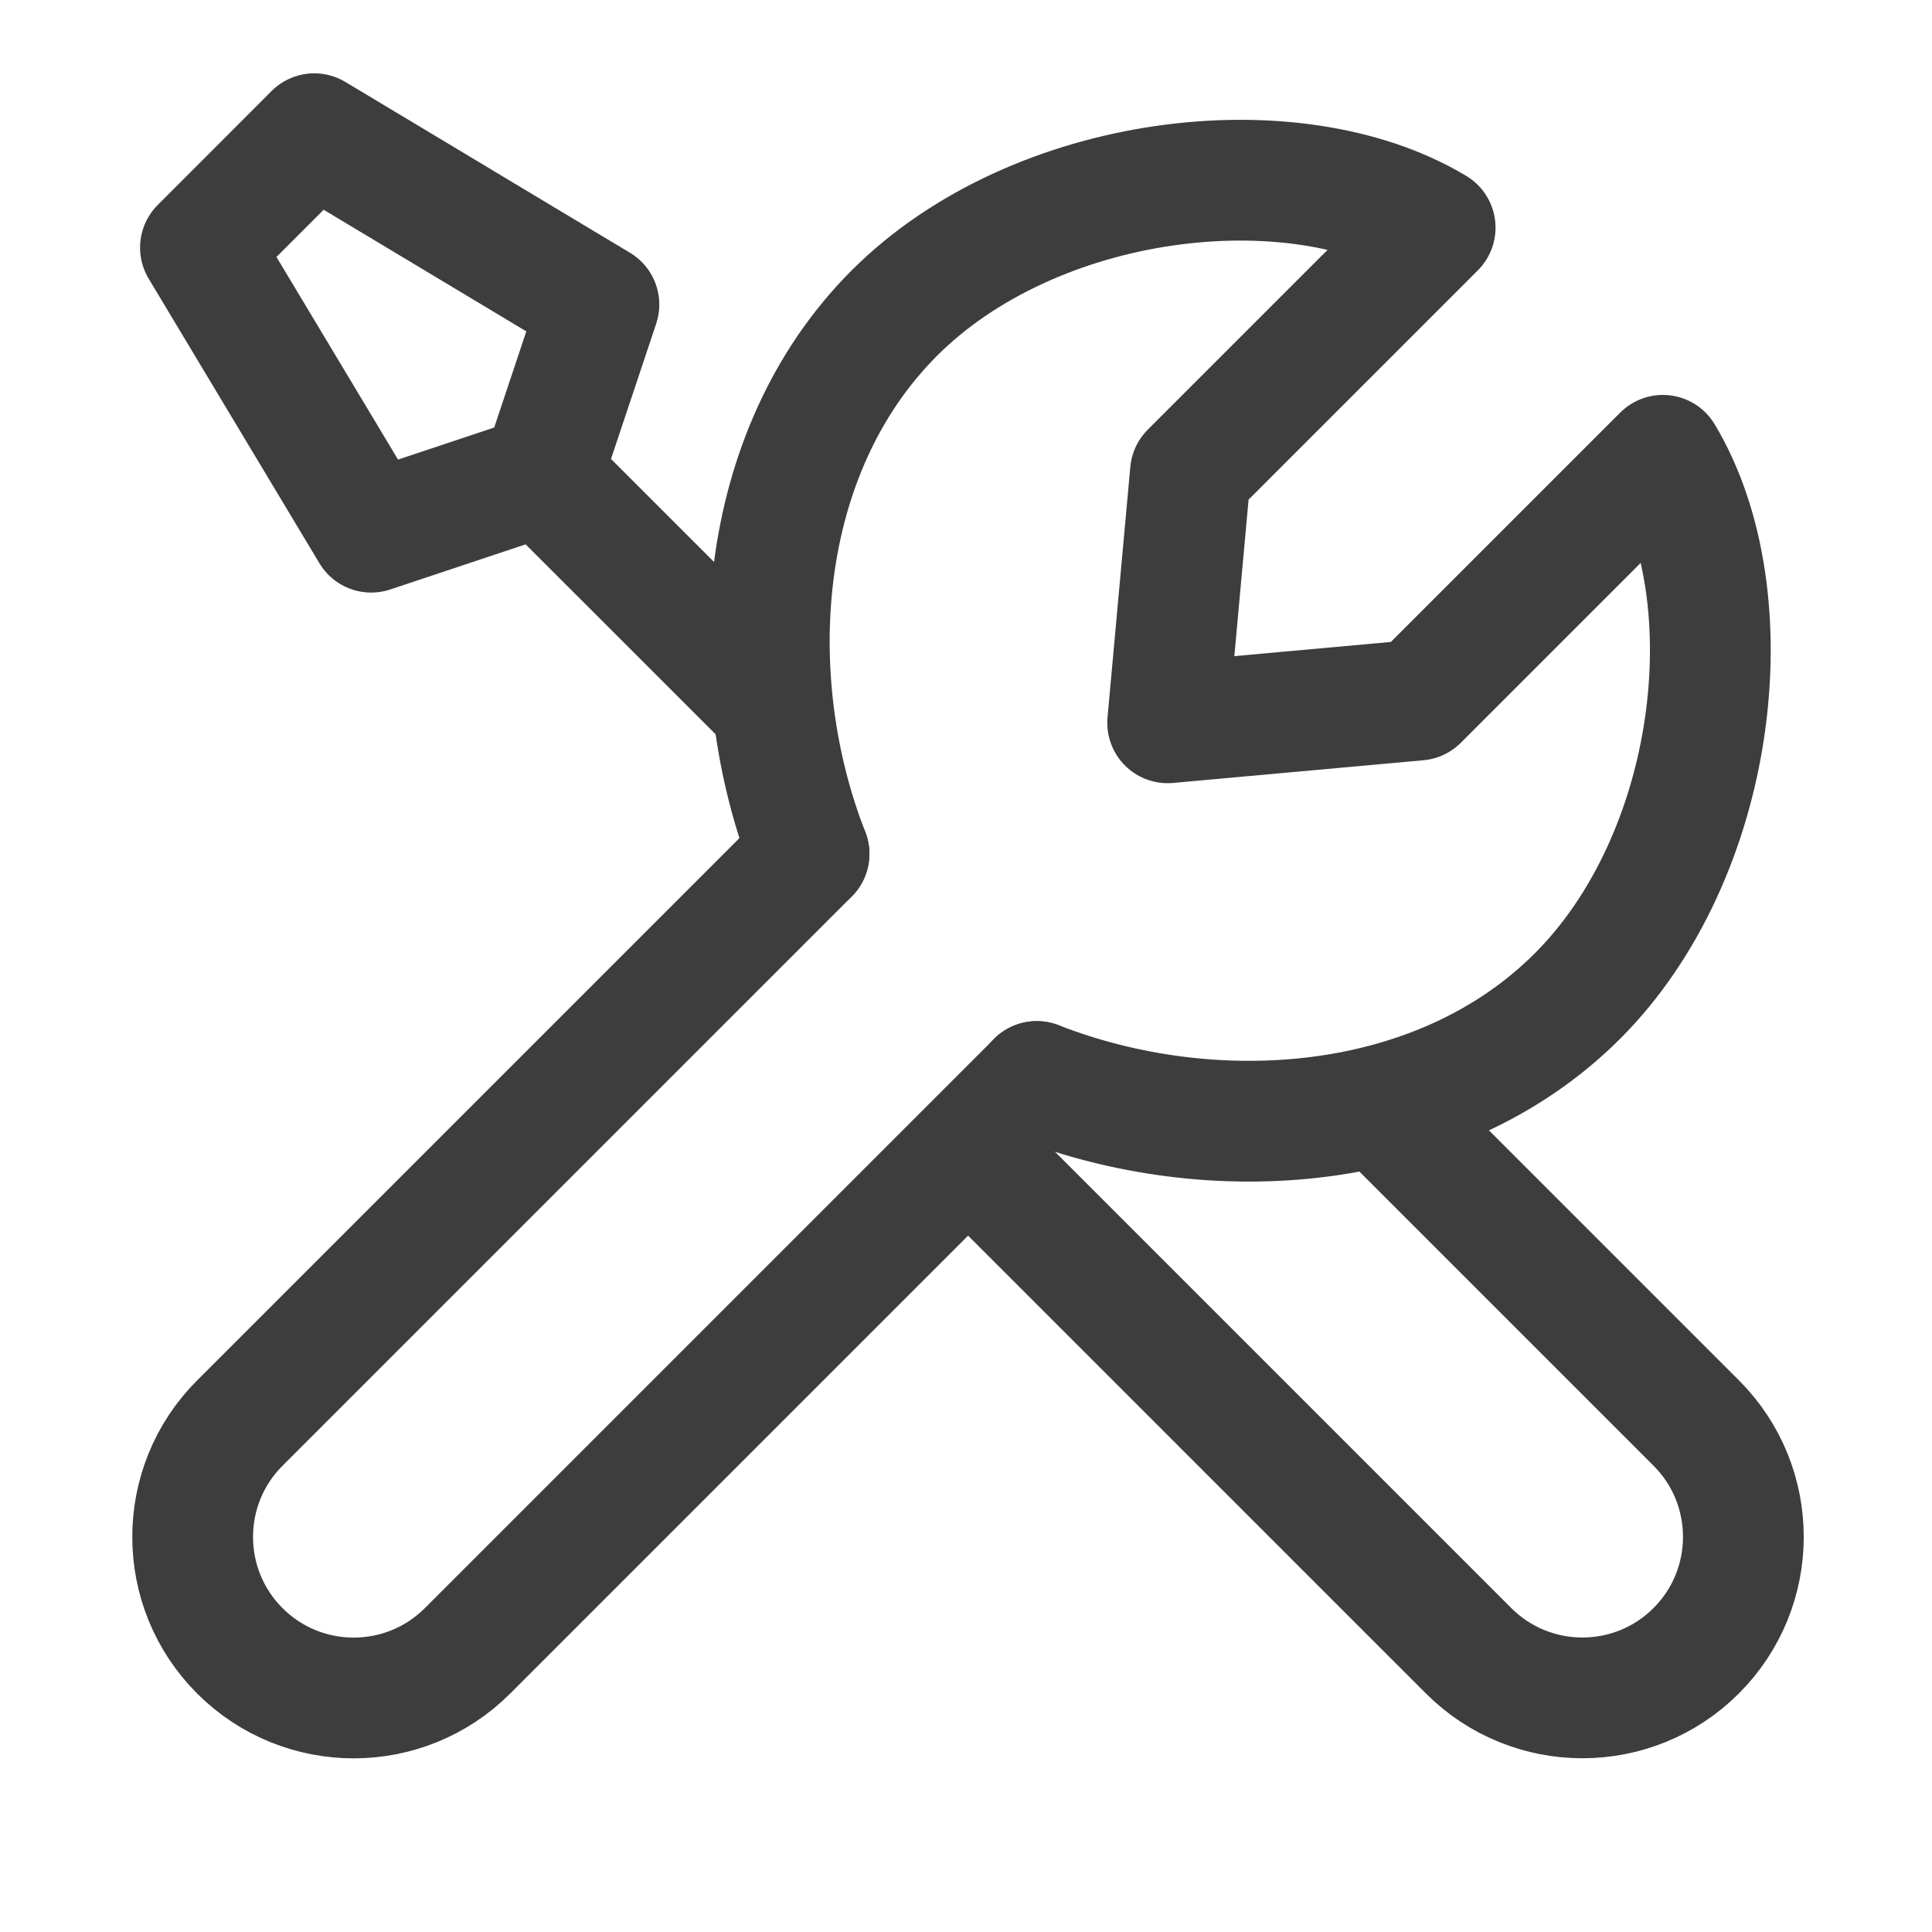
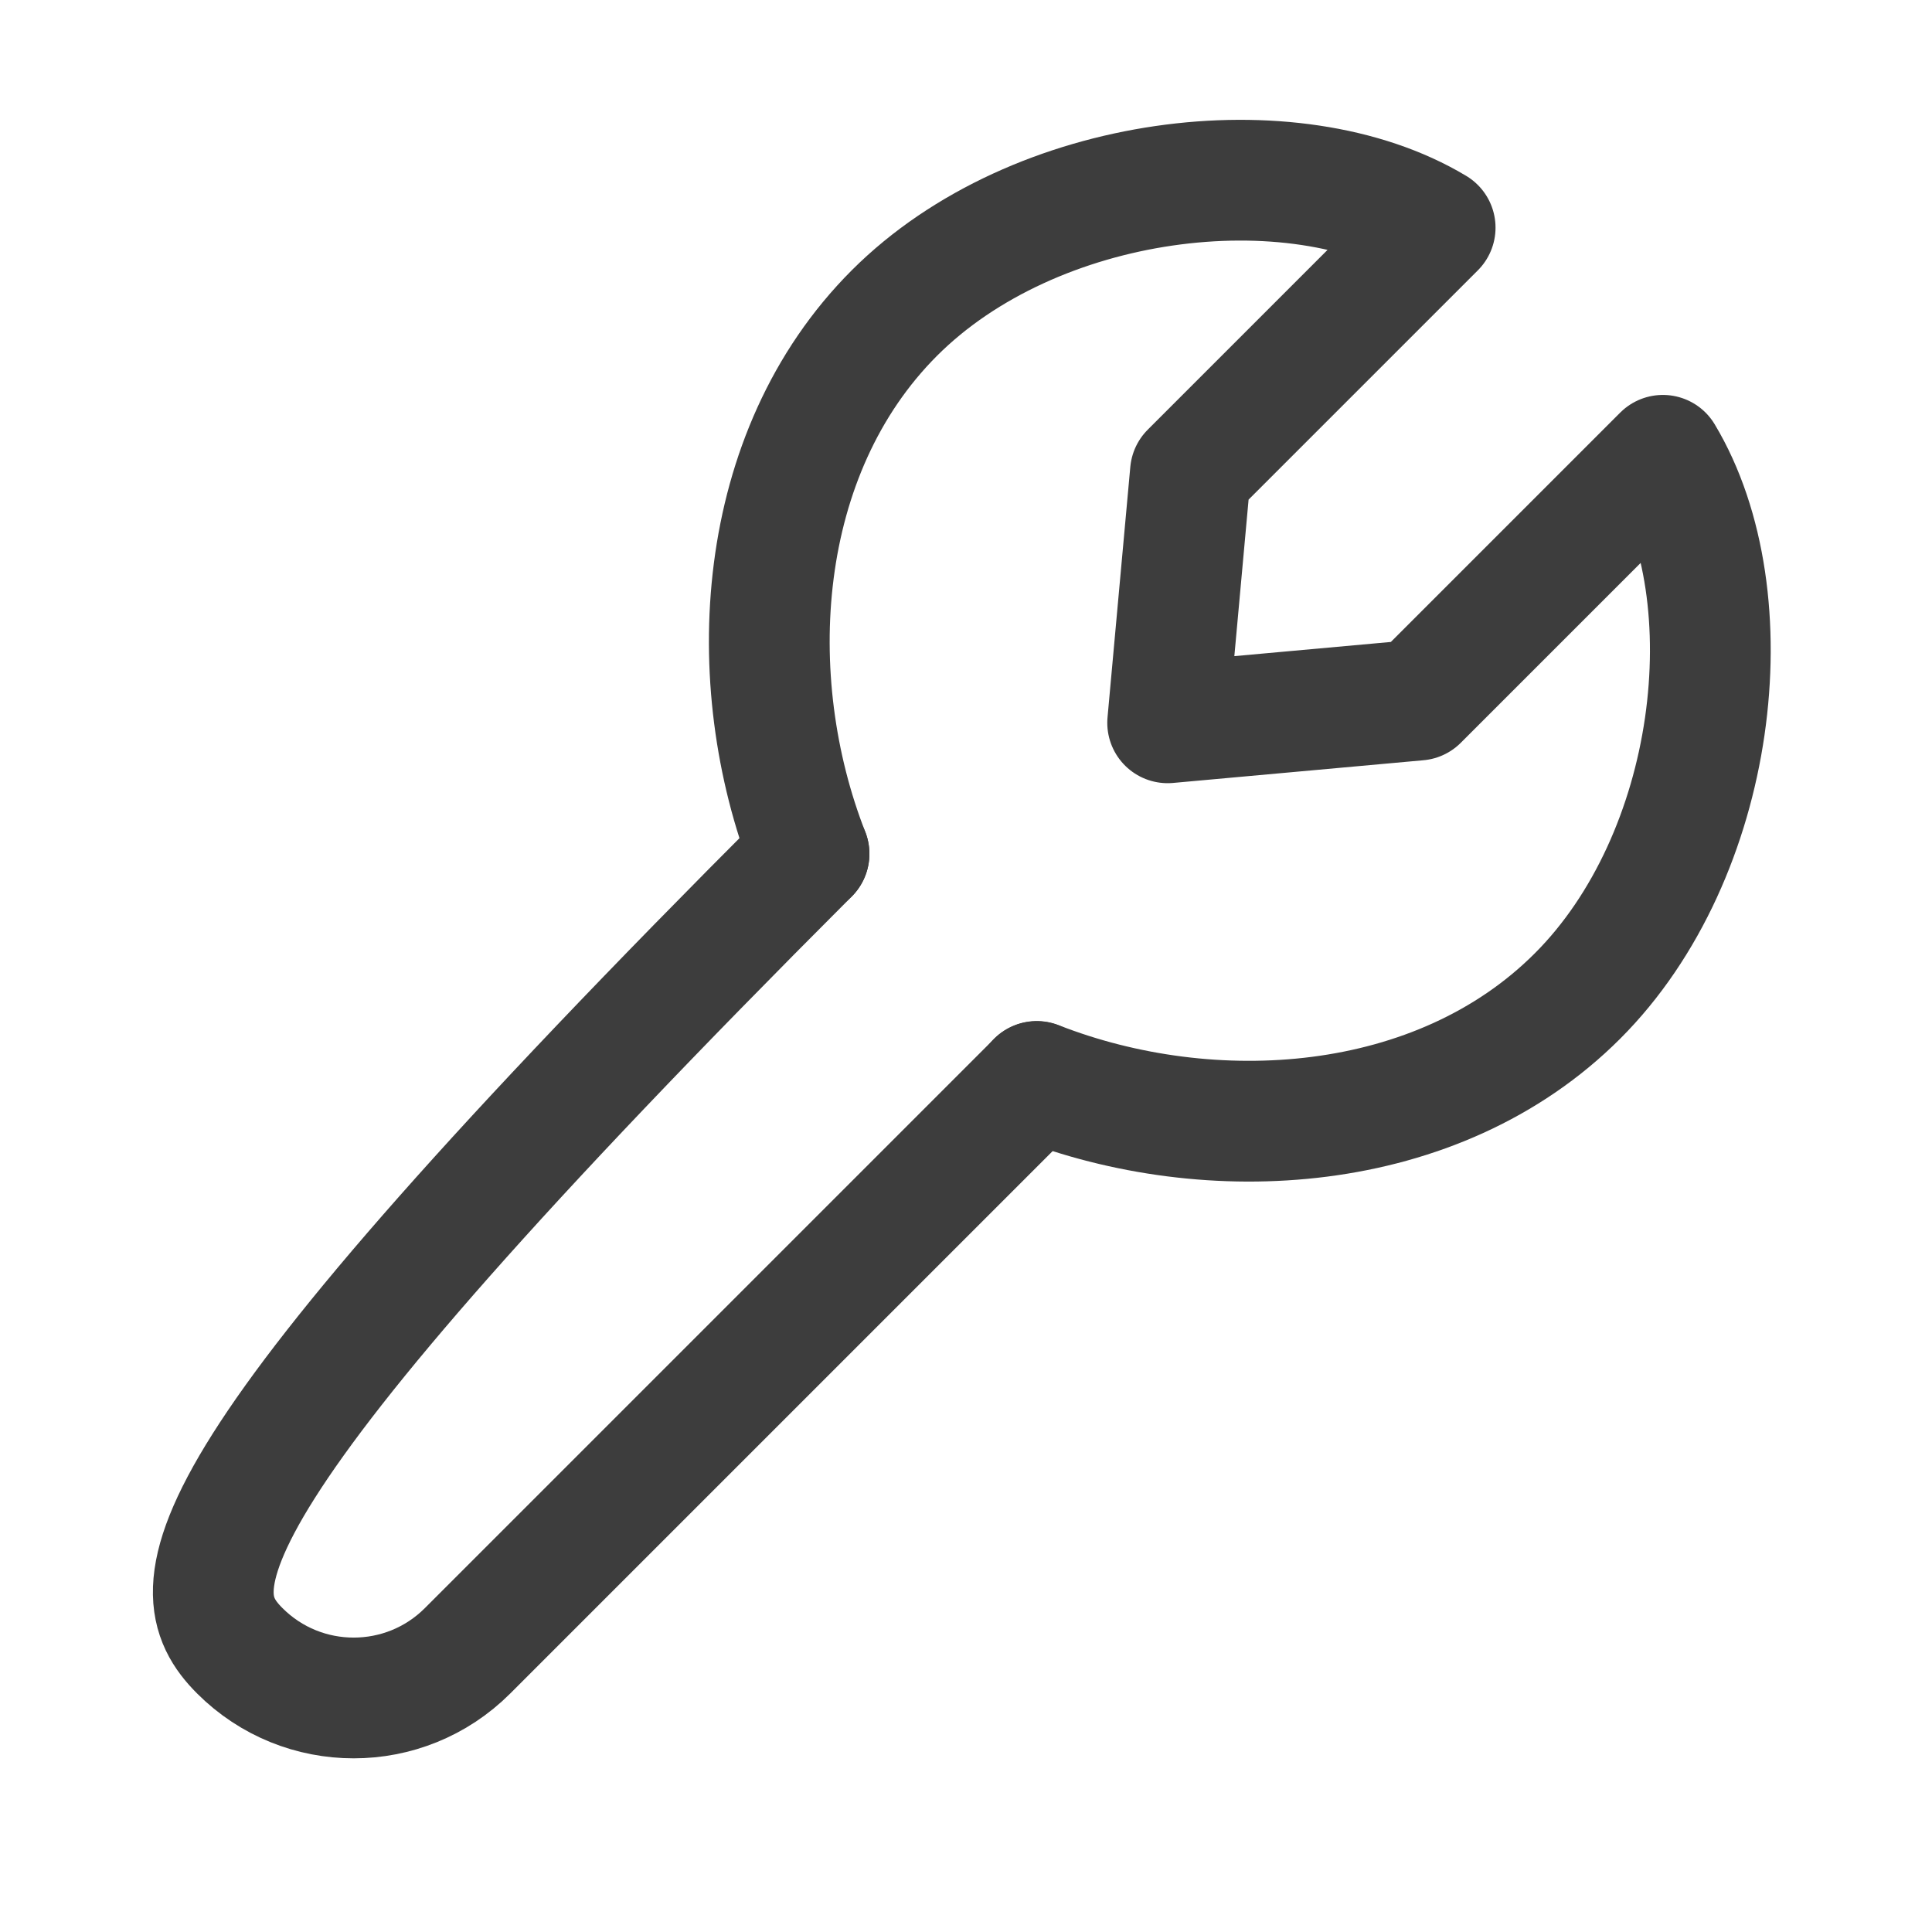
<svg xmlns="http://www.w3.org/2000/svg" width="24" height="24" viewBox="0 0 24 24" fill="none">
-   <path d="M10.05 10.607L2.979 17.678C2.198 18.459 2.198 19.726 2.979 20.507V20.507C3.76 21.288 5.027 21.288 5.808 20.507L12.879 13.436" stroke="#3D3D3D" stroke-width="1.5" stroke-linecap="round" stroke-linejoin="round" />
-   <path d="M17.193 13.799L21.071 17.677C21.852 18.458 21.852 19.725 21.071 20.506V20.506C20.29 21.287 19.024 21.287 18.243 20.506L12.034 14.297" stroke="#3D3D3D" stroke-width="1.5" stroke-linecap="round" stroke-linejoin="round" />
-   <path d="M6.732 5.904L4.611 6.611L2.49 3.076L3.904 1.661L7.44 3.783L6.732 5.904ZM6.732 5.904L9.563 8.734" stroke="#3D3D3D" stroke-width="1.5" stroke-linecap="round" stroke-linejoin="round" />
+   <path d="M10.05 10.607C2.198 18.459 2.198 19.726 2.979 20.507V20.507C3.76 21.288 5.027 21.288 5.808 20.507L12.879 13.436" stroke="#3D3D3D" stroke-width="1.5" stroke-linecap="round" stroke-linejoin="round" />
  <path d="M10.05 10.606C9.207 8.453 9.371 5.628 11.111 3.888C12.851 2.149 16.061 1.767 17.828 2.828L14.788 5.868L14.505 8.979L17.616 8.697L20.657 5.656C21.718 7.424 21.336 10.634 19.596 12.373C17.857 14.113 15.032 14.278 12.879 13.434" stroke="#3D3D3D" stroke-width="1.5" stroke-linecap="round" stroke-linejoin="round" />
</svg>